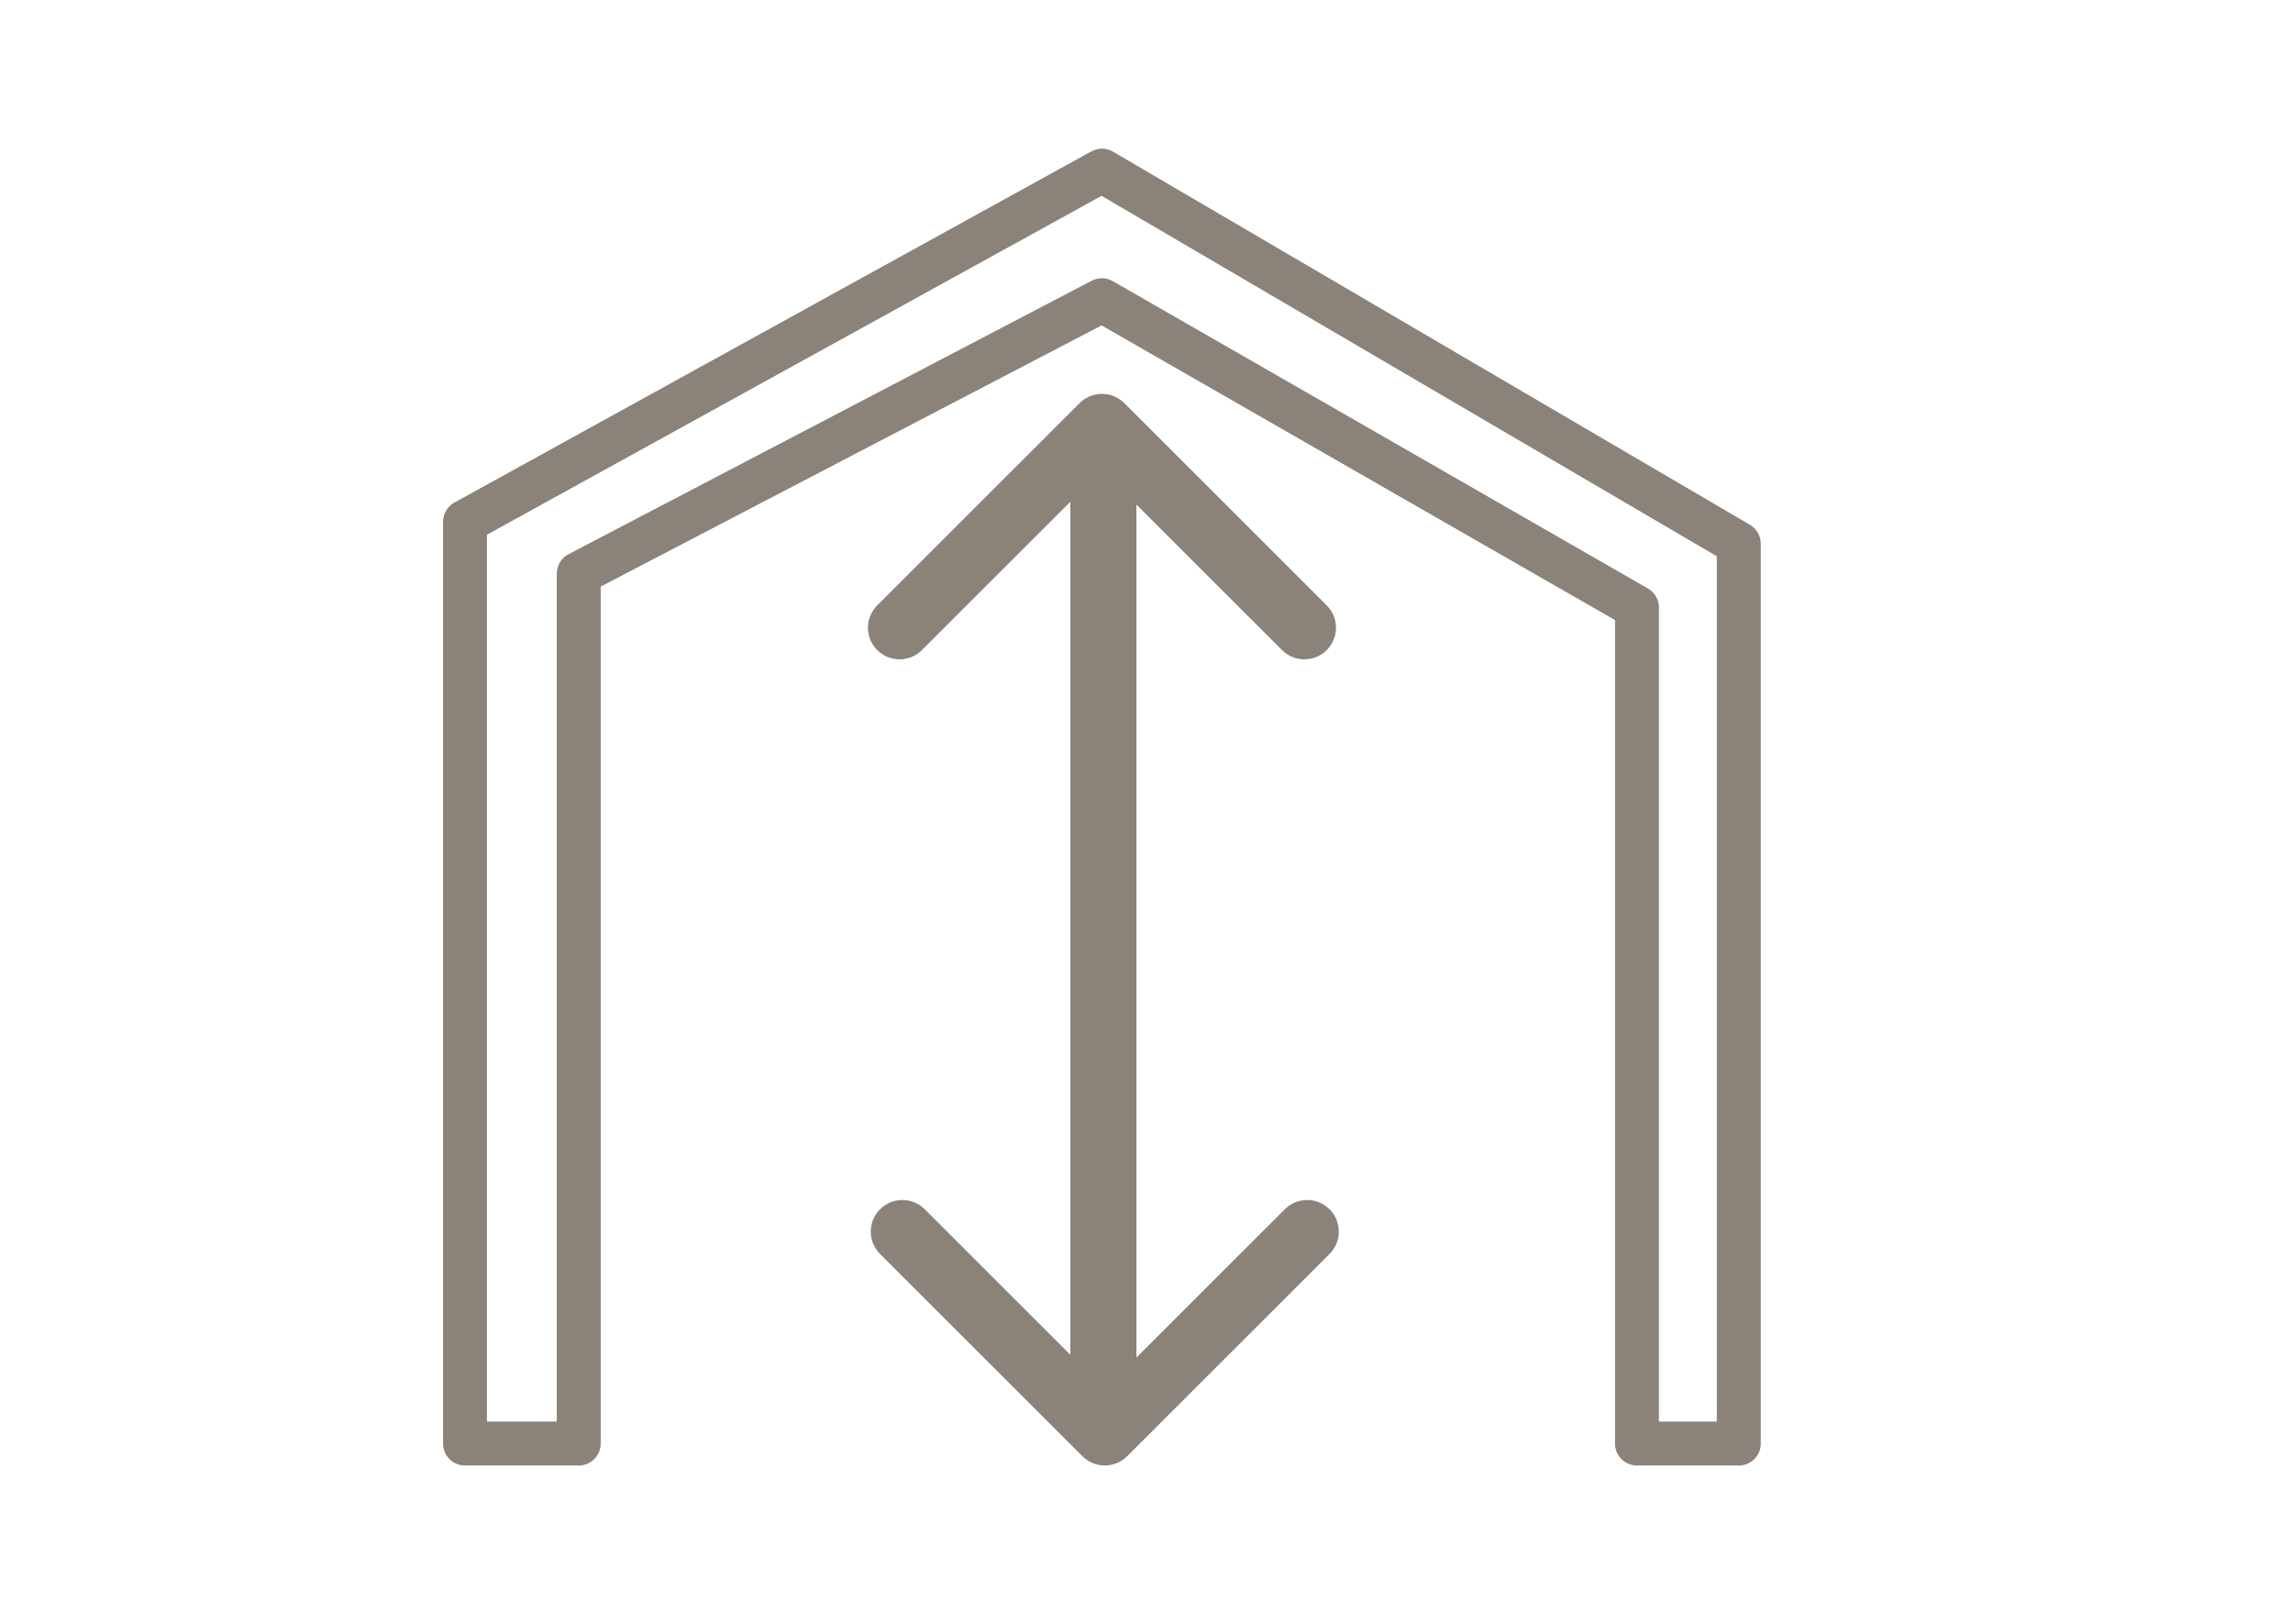
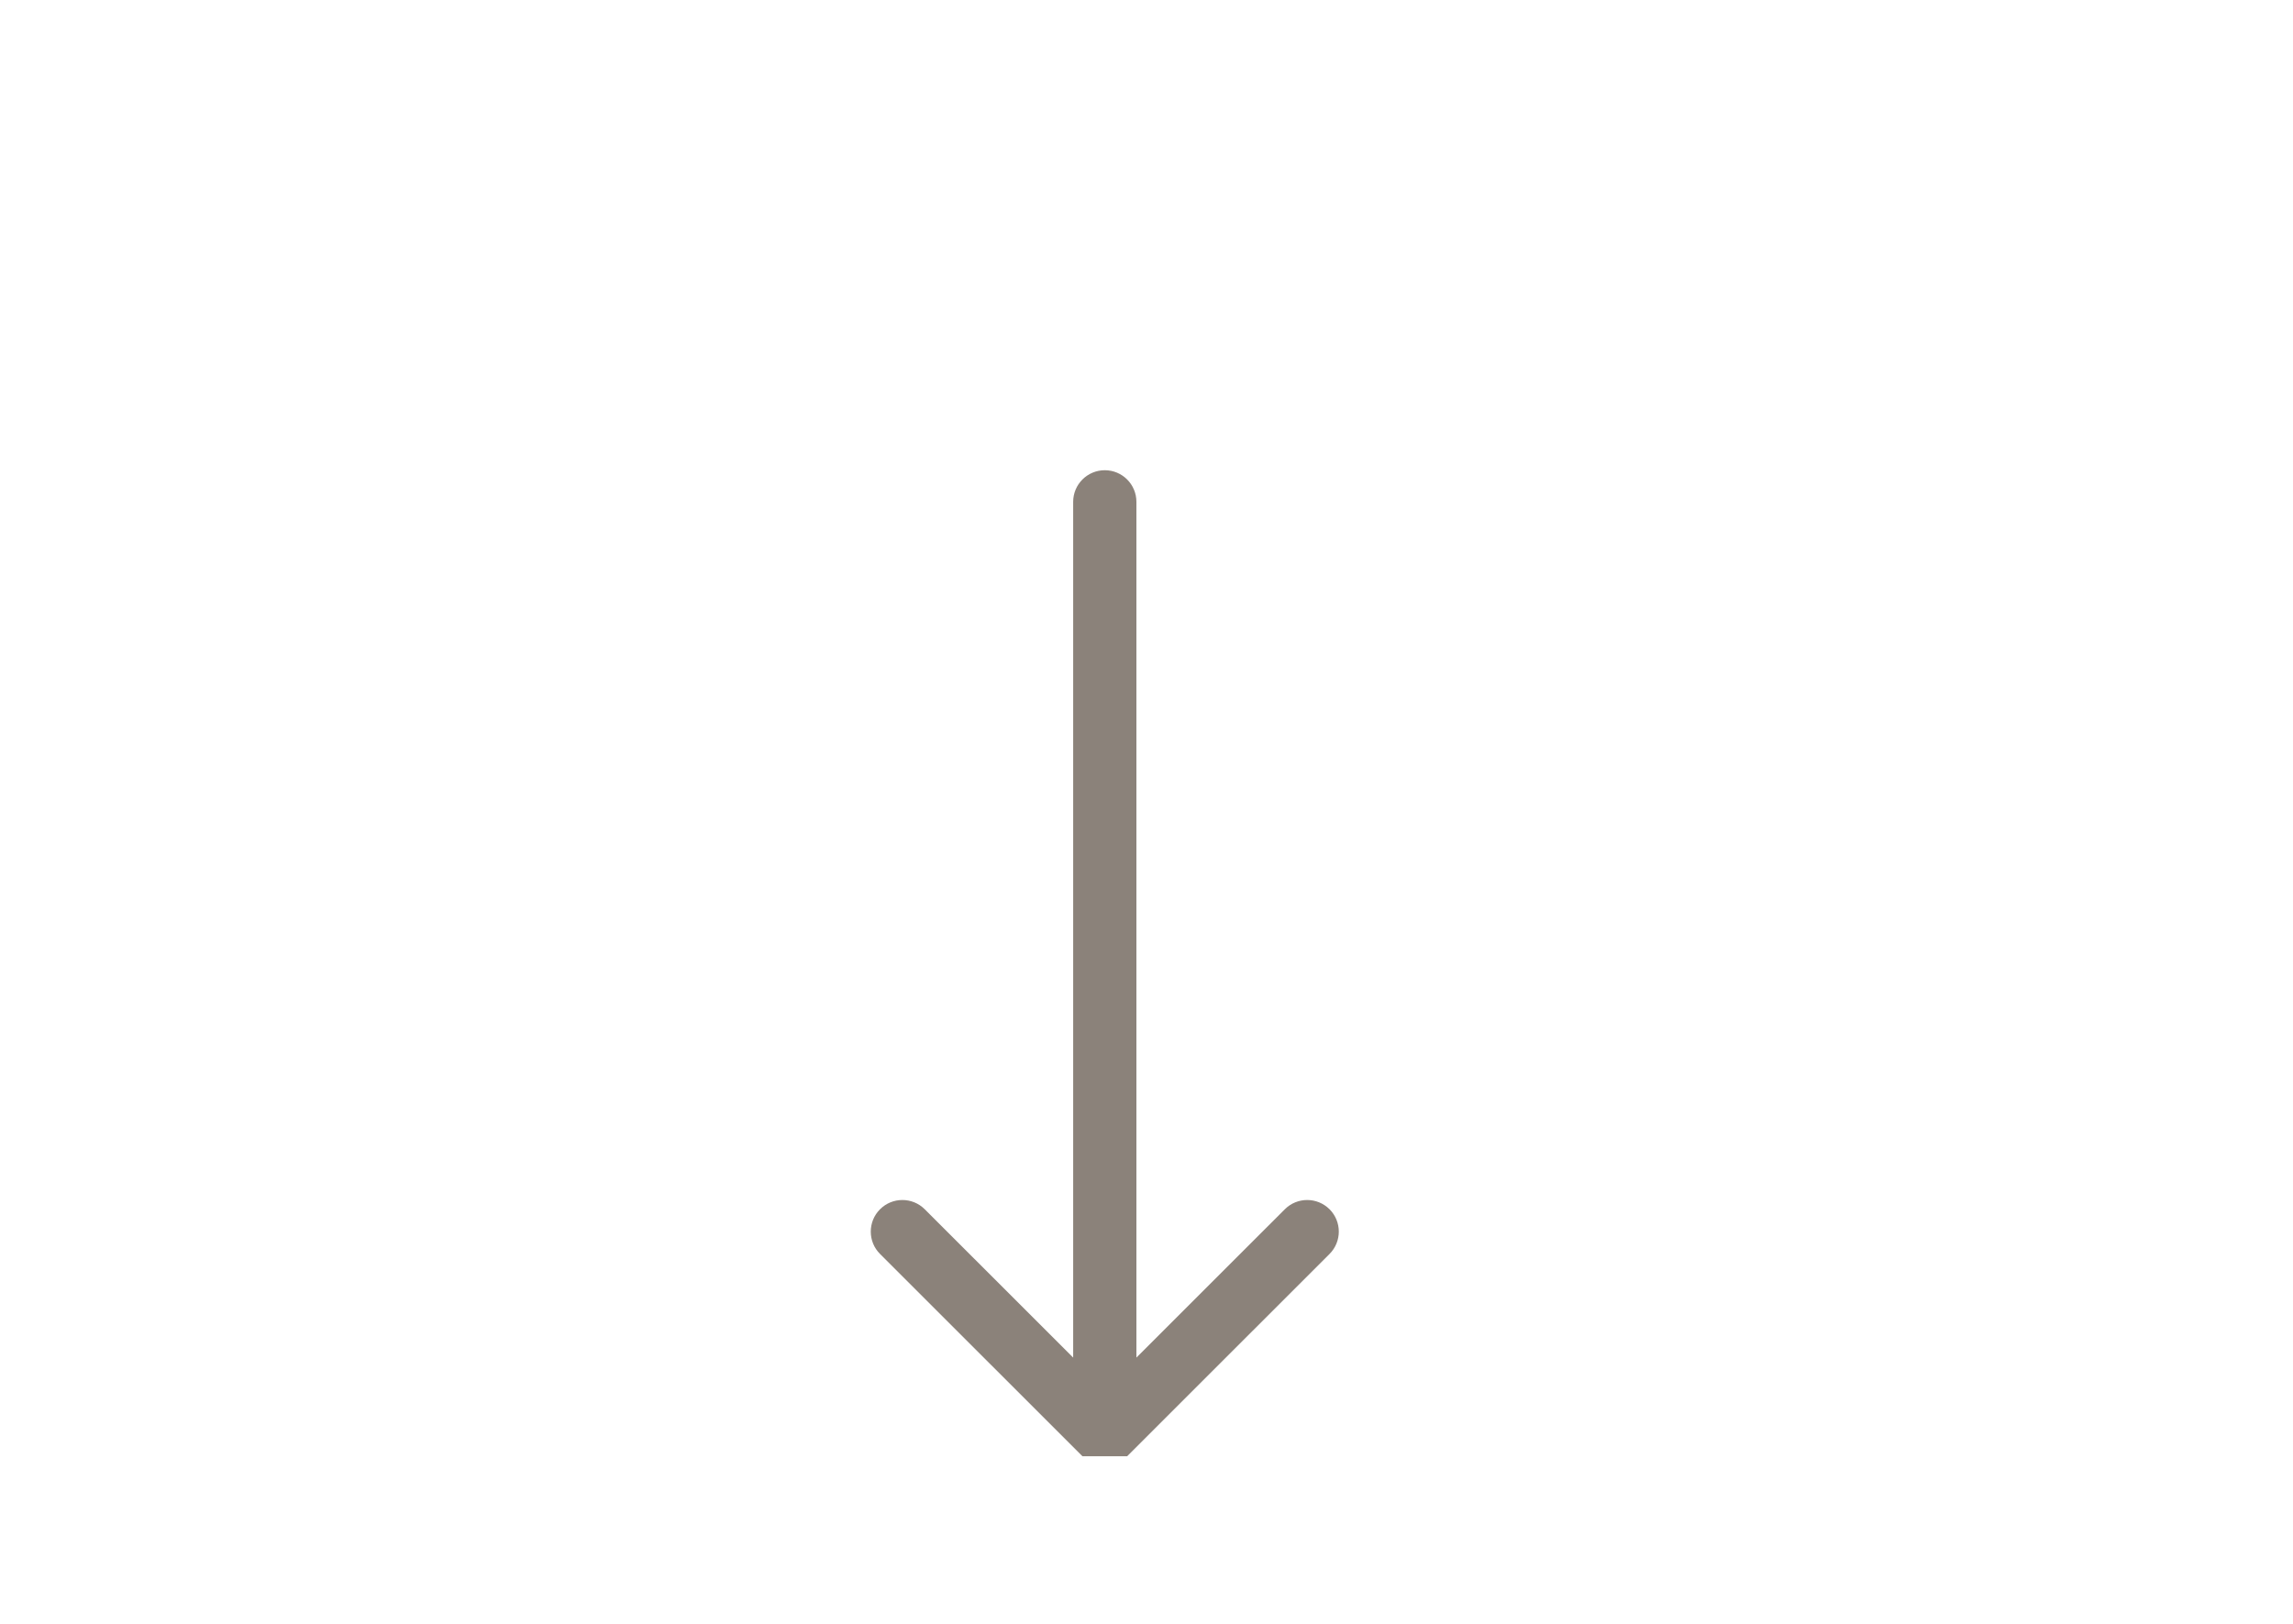
<svg xmlns="http://www.w3.org/2000/svg" width="100%" height="100%" viewBox="0 0 175 124" version="1.1" xml:space="preserve" style="fill-rule:evenodd;clip-rule:evenodd;stroke-linejoin:round;stroke-miterlimit:2;">
  <g transform="matrix(1,0,0,1,0,-2127.32)">
    <g id="Eaves_Height_DK" transform="matrix(0.712,0,0,0.606,-208.71,491.215)">
      <rect x="293" y="2700" width="245" height="203" style="fill:none;" />
      <g transform="matrix(3.545,0,0,4.167,473.347,2723.97)">
-         <path d="M-0.675,37.185L1.075,37.185L1.075,11.026L-17.528,0.13L-36.112,10.374L-36.112,37.185L-34.001,37.185L-34.001,11.551C-34.001,11.309 -33.87,11.086 -33.658,10.97L-17.839,2.703C-17.634,2.59 -17.385,2.594 -17.182,2.712L-1.003,12.003C-0.8,12.122 -0.675,12.339 -0.675,12.575L-0.675,37.185ZM-2.003,37.849L-2.003,12.955L-17.528,4.047L-32.673,11.942L-32.673,37.849C-32.673,38.215 -32.97,38.512 -33.336,38.512L-36.776,38.512C-37.142,38.512 -37.44,38.215 -37.44,37.848L-37.44,9.983C-37.44,9.741 -37.308,9.518 -37.096,9.402L-17.839,-1.213C-17.634,-1.327 -17.385,-1.323 -17.182,-1.205L2.076,10.074C2.279,10.193 2.404,10.411 2.404,10.646L2.404,37.848C2.404,38.215 2.106,38.512 1.74,38.512L-1.339,38.512C-1.706,38.512 -2.003,38.215 -2.003,37.849" style="fill:rgb(139,130,122);fill-rule:nonzero;" />
-       </g>
+         </g>
      <g transform="matrix(3.545,0,0,4.167,408.857,2873.27)">
-         <path d="M0,-29.433L-6.12,-23.318C-6.493,-22.945 -6.493,-22.34 -6.12,-21.967C-5.746,-21.594 -5.141,-21.594 -4.768,-21.967L-0.28,-26.451L-0.28,-0.582C-0.28,-0.054 0.148,0.373 0.676,0.373C1.204,0.373 1.632,-0.054 1.632,-0.582L1.632,-26.451L6.12,-21.967C6.493,-21.594 7.099,-21.594 7.472,-21.967C7.659,-22.154 7.752,-22.399 7.752,-22.643C7.752,-22.887 7.659,-23.132 7.472,-23.318L1.352,-29.433C0.979,-29.806 0.374,-29.806 0,-29.433" style="fill:rgb(139,130,122);fill-rule:nonzero;" />
-       </g>
+         </g>
      <g transform="matrix(3.545,0,0,4.167,413.951,2760.63)">
-         <path d="M0,29.434L6.12,23.319C6.493,22.946 6.493,22.341 6.12,21.968C5.746,21.595 5.141,21.595 4.768,21.968L0.28,26.452L0.28,0.583C0.28,0.055 -0.148,-0.373 -0.676,-0.373C-1.204,-0.373 -1.632,0.055 -1.632,0.583L-1.632,26.452L-6.12,21.968C-6.493,21.595 -7.099,21.595 -7.472,21.968C-7.659,22.155 -7.752,22.399 -7.752,22.644C-7.752,22.888 -7.659,23.133 -7.472,23.319L-1.352,29.434C-0.979,29.807 -0.374,29.807 0,29.434" style="fill:rgb(139,130,122);fill-rule:nonzero;" />
+         <path d="M0,29.434L6.12,23.319C6.493,22.946 6.493,22.341 6.12,21.968C5.746,21.595 5.141,21.595 4.768,21.968L0.28,26.452L0.28,0.583C0.28,0.055 -0.148,-0.373 -0.676,-0.373C-1.204,-0.373 -1.632,0.055 -1.632,0.583L-1.632,26.452L-6.12,21.968C-6.493,21.595 -7.099,21.595 -7.472,21.968C-7.659,22.155 -7.752,22.399 -7.752,22.644C-7.752,22.888 -7.659,23.133 -7.472,23.319L-1.352,29.434" style="fill:rgb(139,130,122);fill-rule:nonzero;" />
      </g>
    </g>
  </g>
</svg>